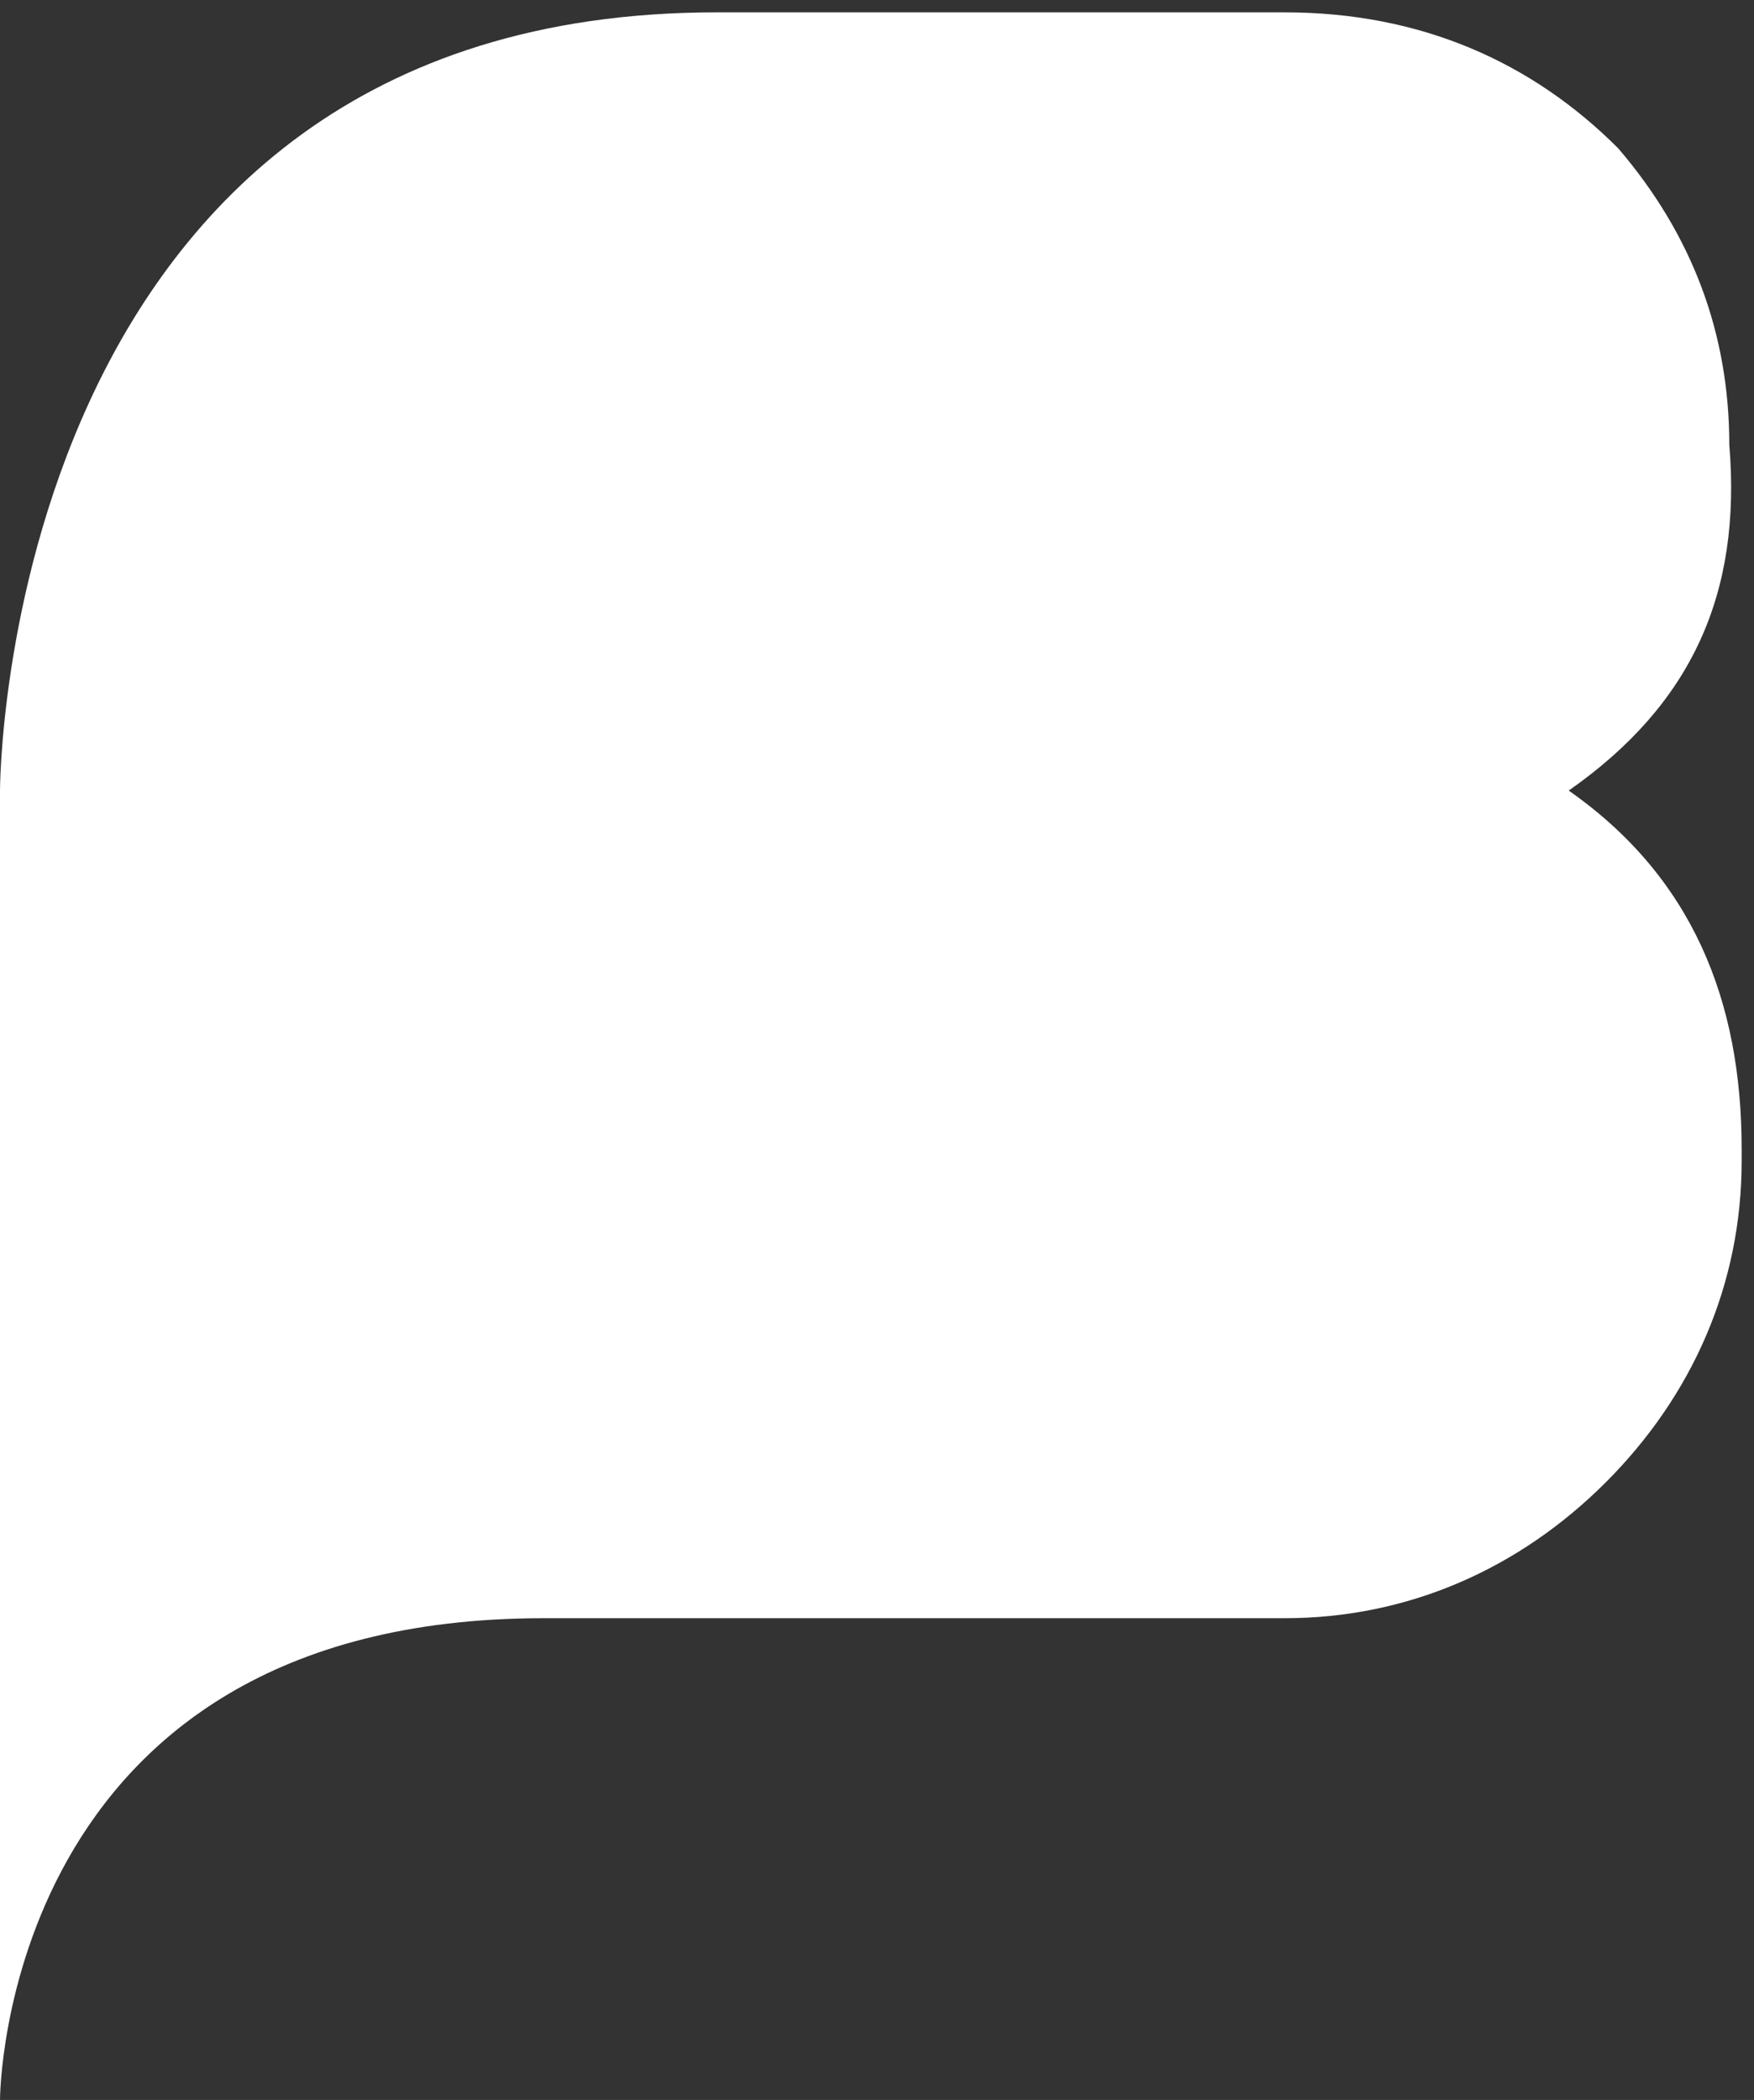
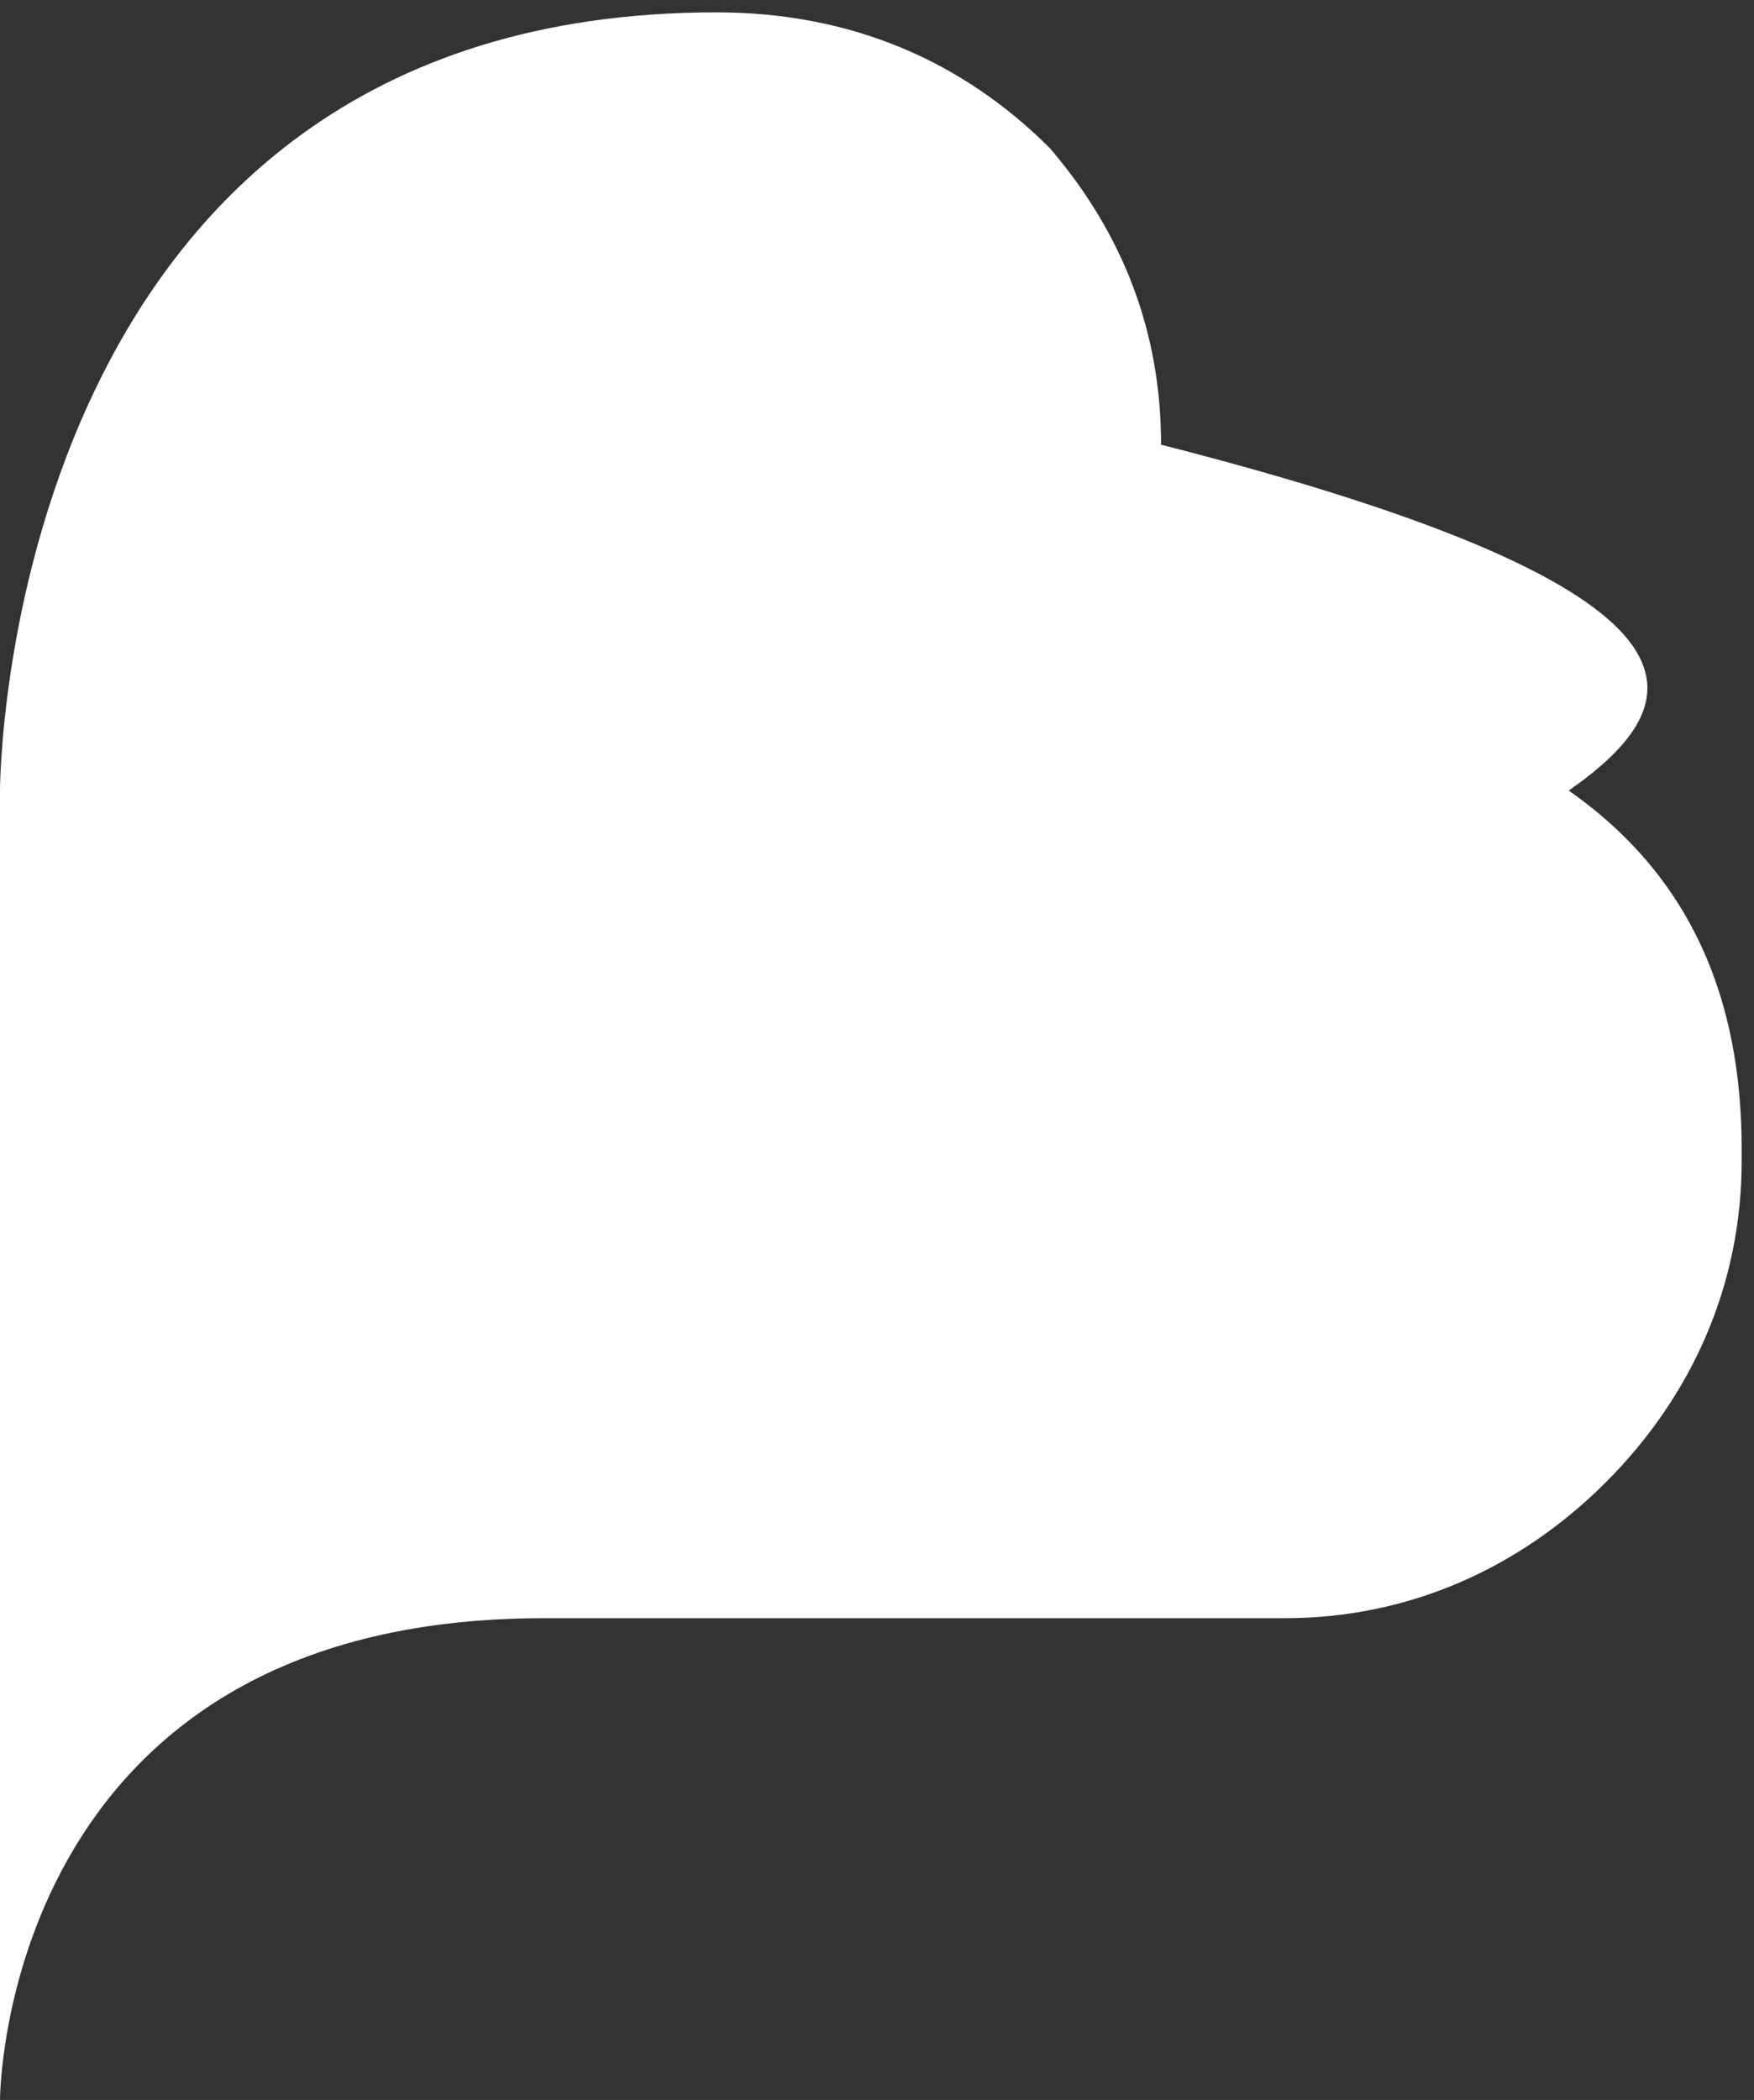
<svg xmlns="http://www.w3.org/2000/svg" version="1.1" id="Livello_1" x="0px" y="0px" viewBox="0 0 14.2 17" style="enable-background:new 0 0 14.2 17;" xml:space="preserve">
  <rect x="0" y="0" width="14.2" height="17" fill="#333333" stroke="none" />
  <style type="text/css">
	.st0{fill:#FFFFFF;}
</style>
-   <path class="st0" d="M12.7,6.4c1,0.7,1.4,1.7,1.4,2.9v0.1c0,1-0.4,1.9-1.1,2.6c-0.7,0.7-1.6,1.1-2.6,1.1c0,0-2.4,0-6,0  C0,13.1,0,17,0,17V6.4c0,0,0-6.3,5.8-6.3c1.6,0,4.6,0,4.6,0c1.1,0,2,0.4,2.7,1.1c0.6,0.7,0.9,1.5,0.9,2.4  C14.1,4.8,13.7,5.7,12.7,6.4z" />
+   <path class="st0" d="M12.7,6.4c1,0.7,1.4,1.7,1.4,2.9v0.1c0,1-0.4,1.9-1.1,2.6c-0.7,0.7-1.6,1.1-2.6,1.1c0,0-2.4,0-6,0  C0,13.1,0,17,0,17V6.4c0,0,0-6.3,5.8-6.3c1.1,0,2,0.4,2.7,1.1c0.6,0.7,0.9,1.5,0.9,2.4  C14.1,4.8,13.7,5.7,12.7,6.4z" />
</svg>